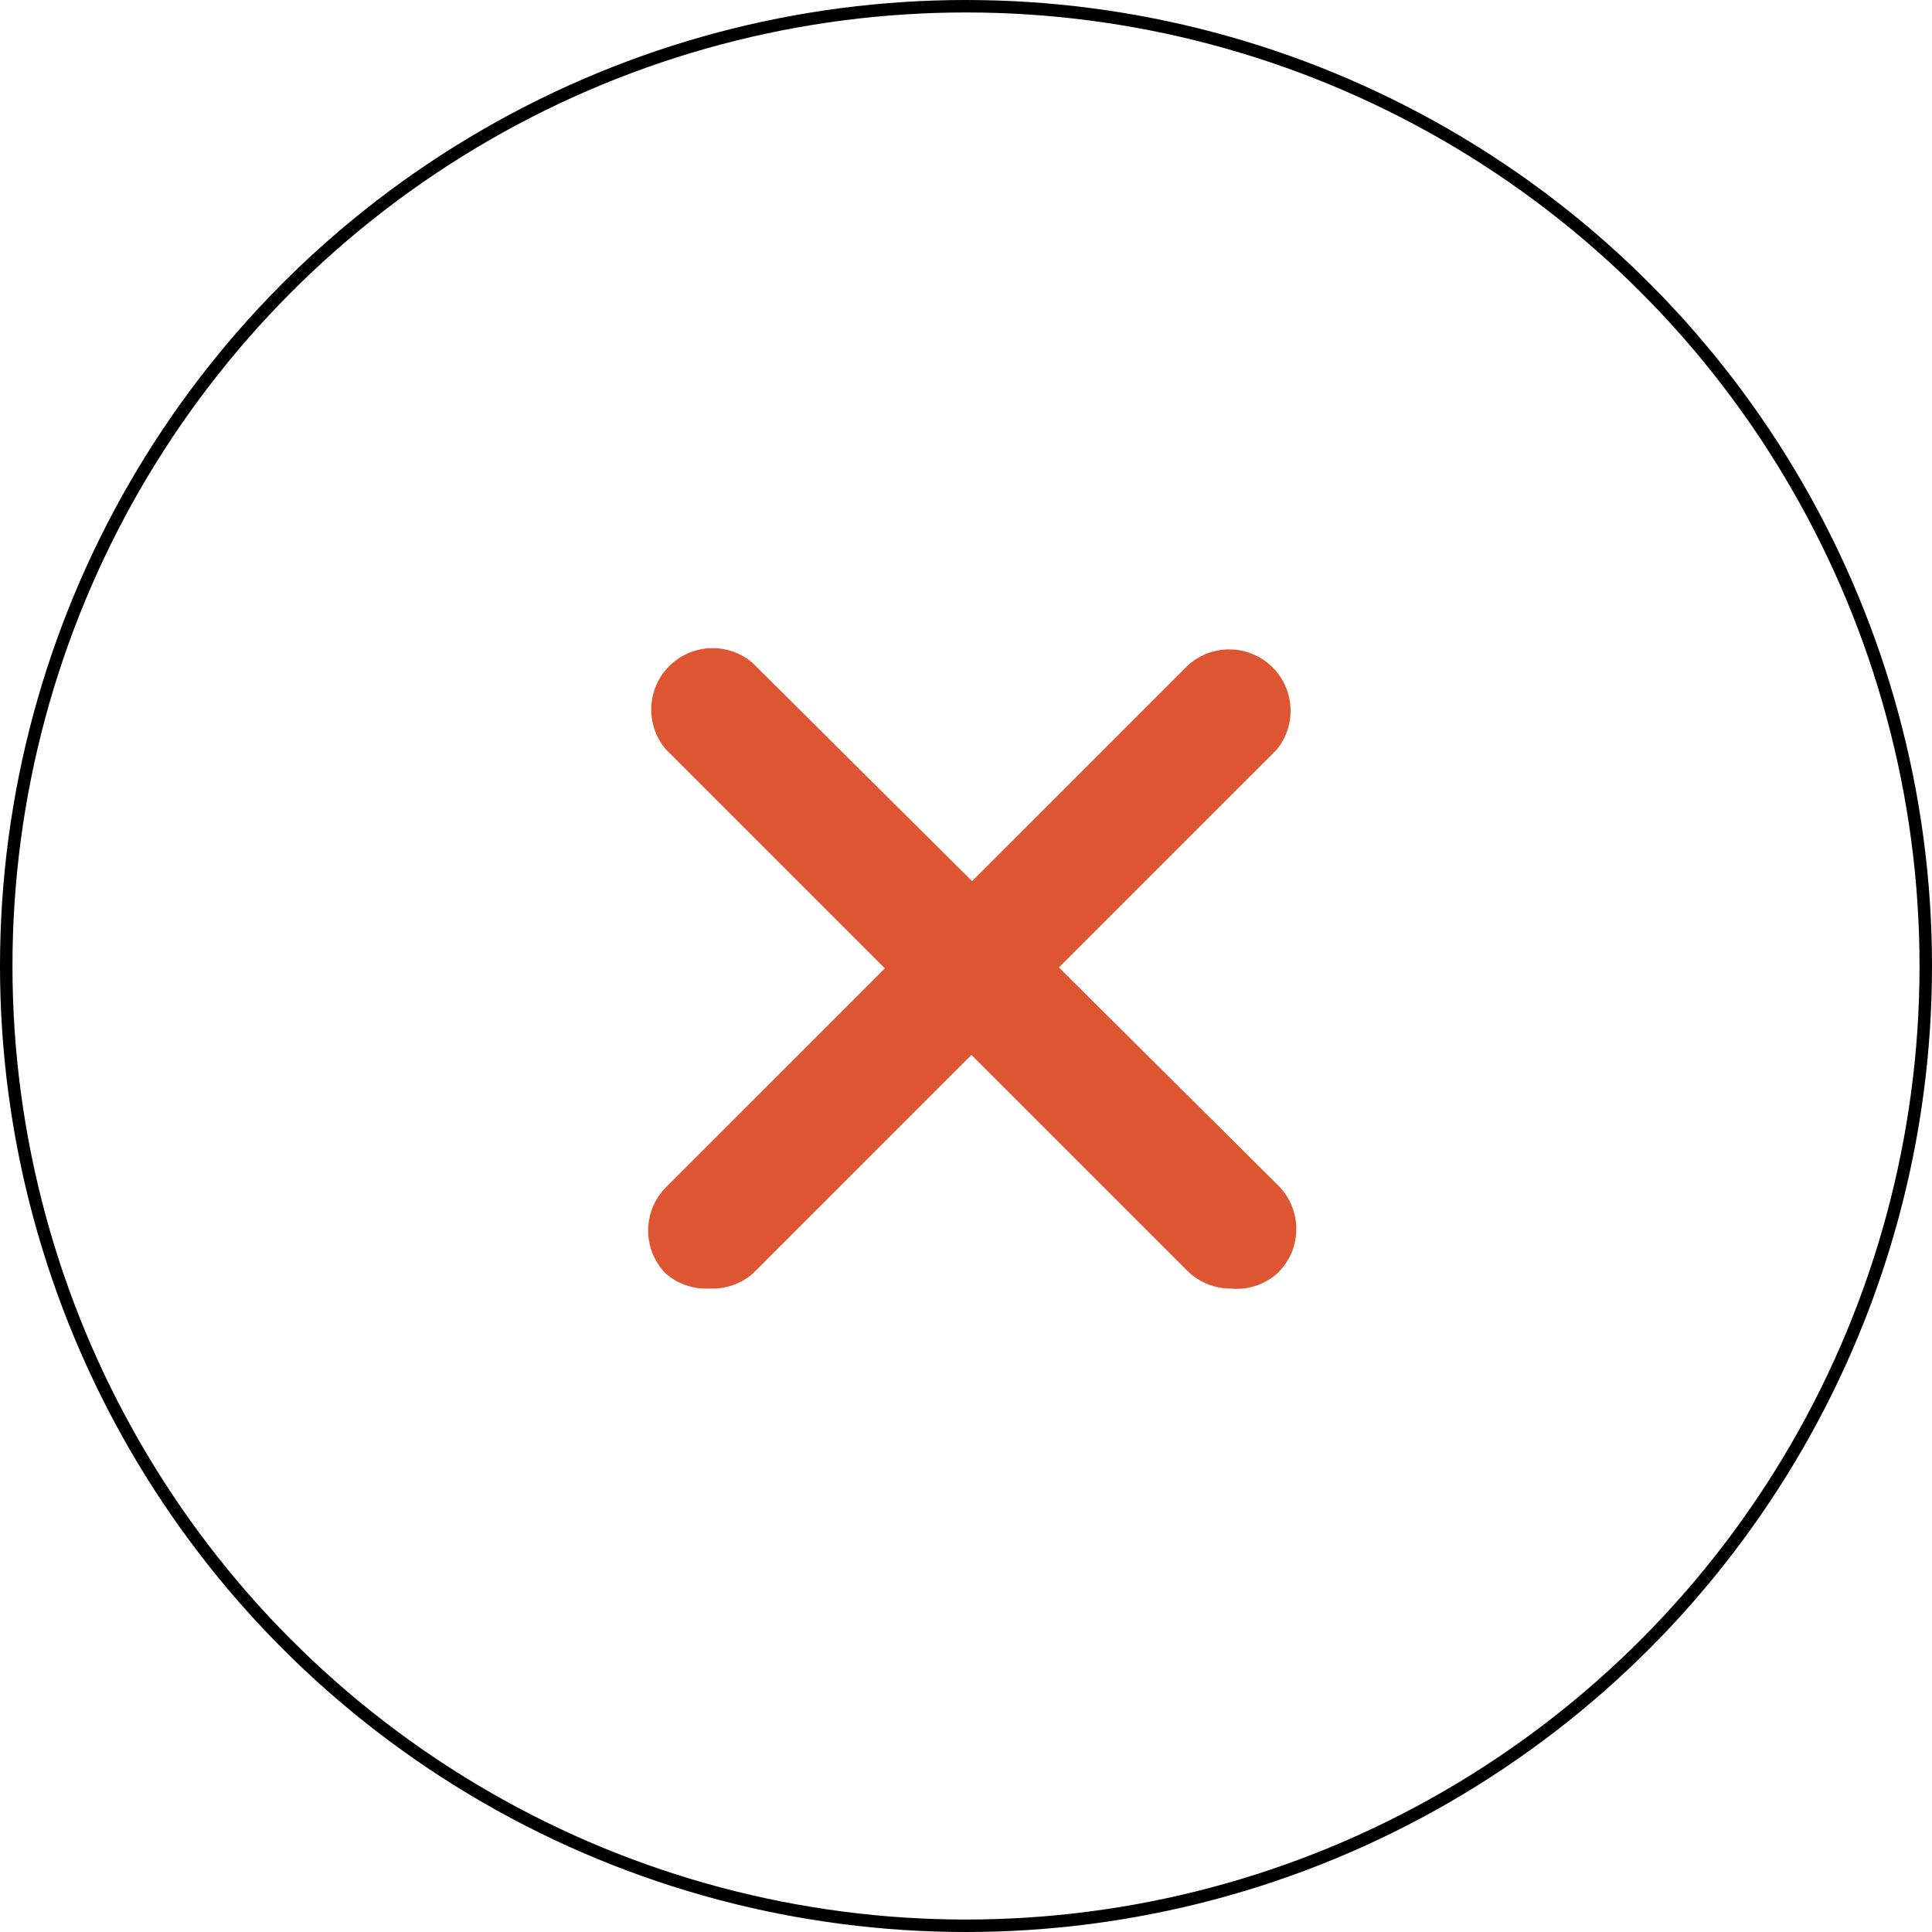
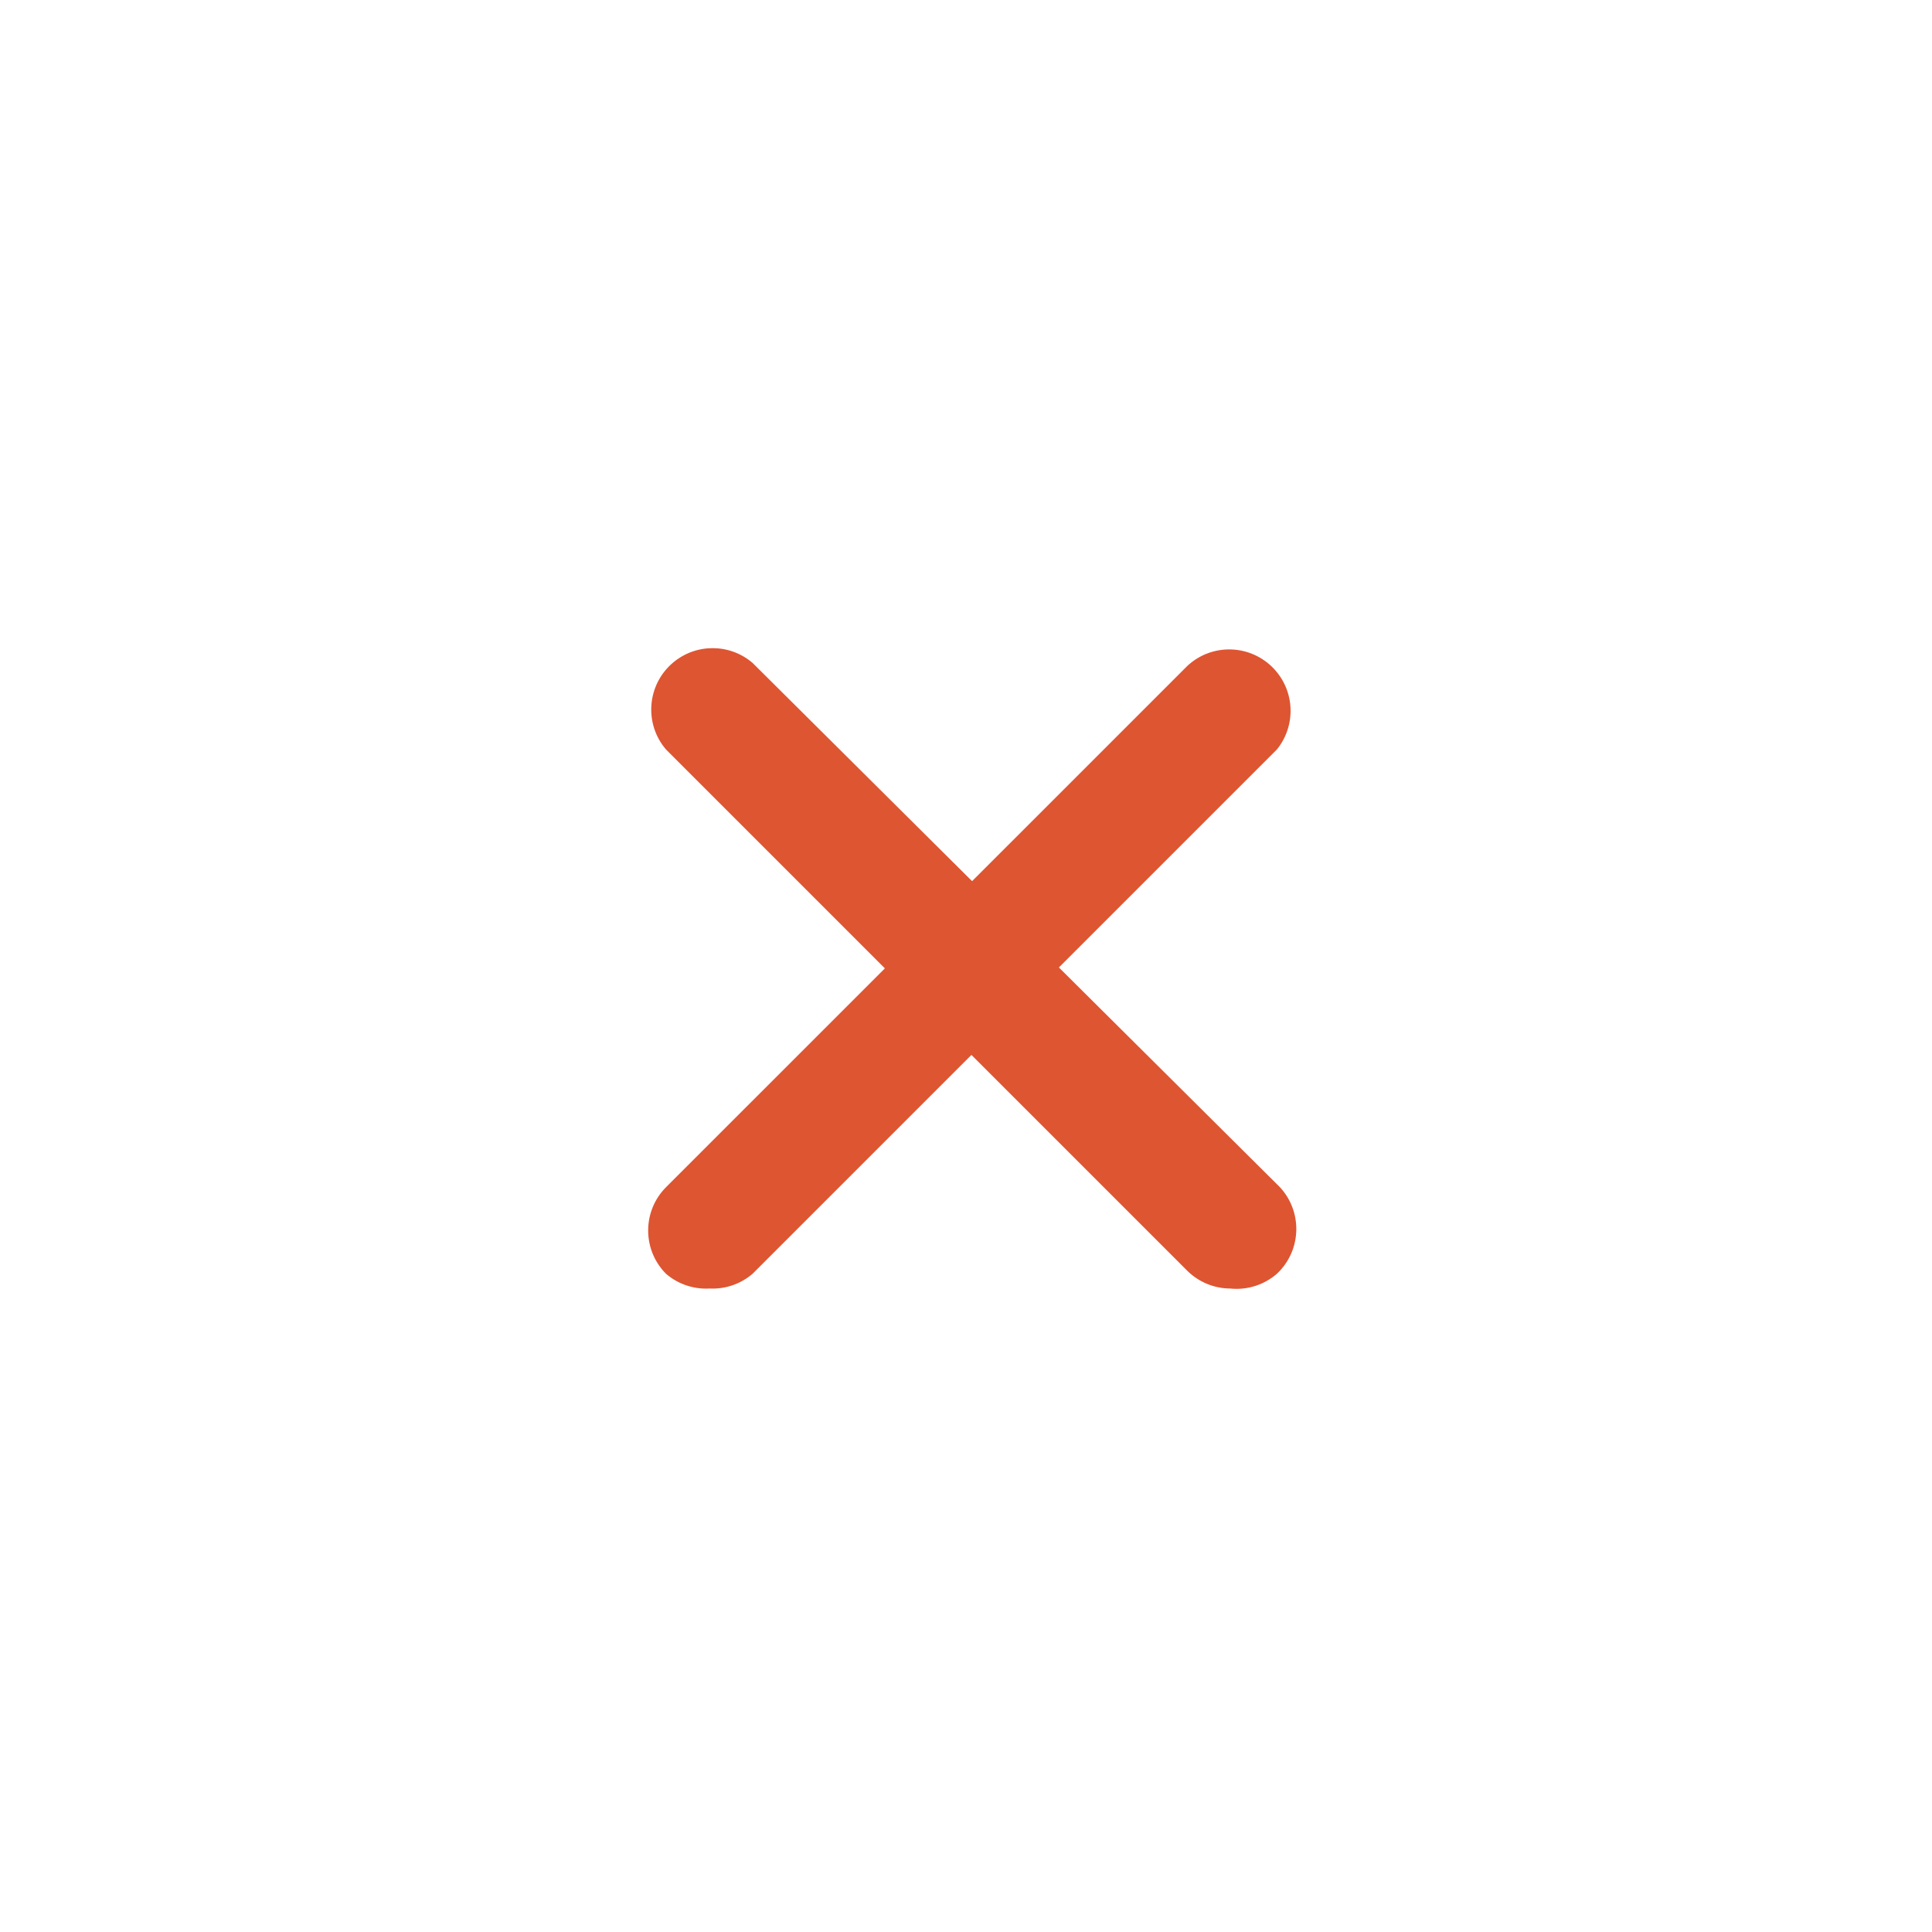
<svg xmlns="http://www.w3.org/2000/svg" width="155" height="155" viewBox="0 0 155 155" fill="none">
-   <circle cx="77.5" cy="77.5" r="77" stroke="black" />
  <path fill-rule="evenodd" clip-rule="evenodd" d="M95.25 101.947C96.167 102.857 97.405 103.37 98.698 103.375C100.055 103.517 101.411 103.089 102.441 102.193C102.52 102.119 102.596 102.043 102.67 101.964C104.529 99.978 104.427 96.861 102.441 95.002L84.953 77.617L102.441 60.13C103.99 58.219 103.892 55.458 102.211 53.662C100.353 51.675 97.236 51.572 95.25 53.431L77.988 70.692L60.377 53.184C58.533 51.605 55.814 51.605 53.969 53.184C51.903 54.954 51.663 58.063 53.432 60.129L70.992 77.689L53.432 95.248C51.523 97.169 51.523 100.272 53.432 102.193C54.401 103.026 55.654 103.449 56.929 103.375C58.188 103.437 59.421 103.014 60.377 102.193L77.936 84.634L95.25 101.947Z" fill="#de5532" />
</svg>